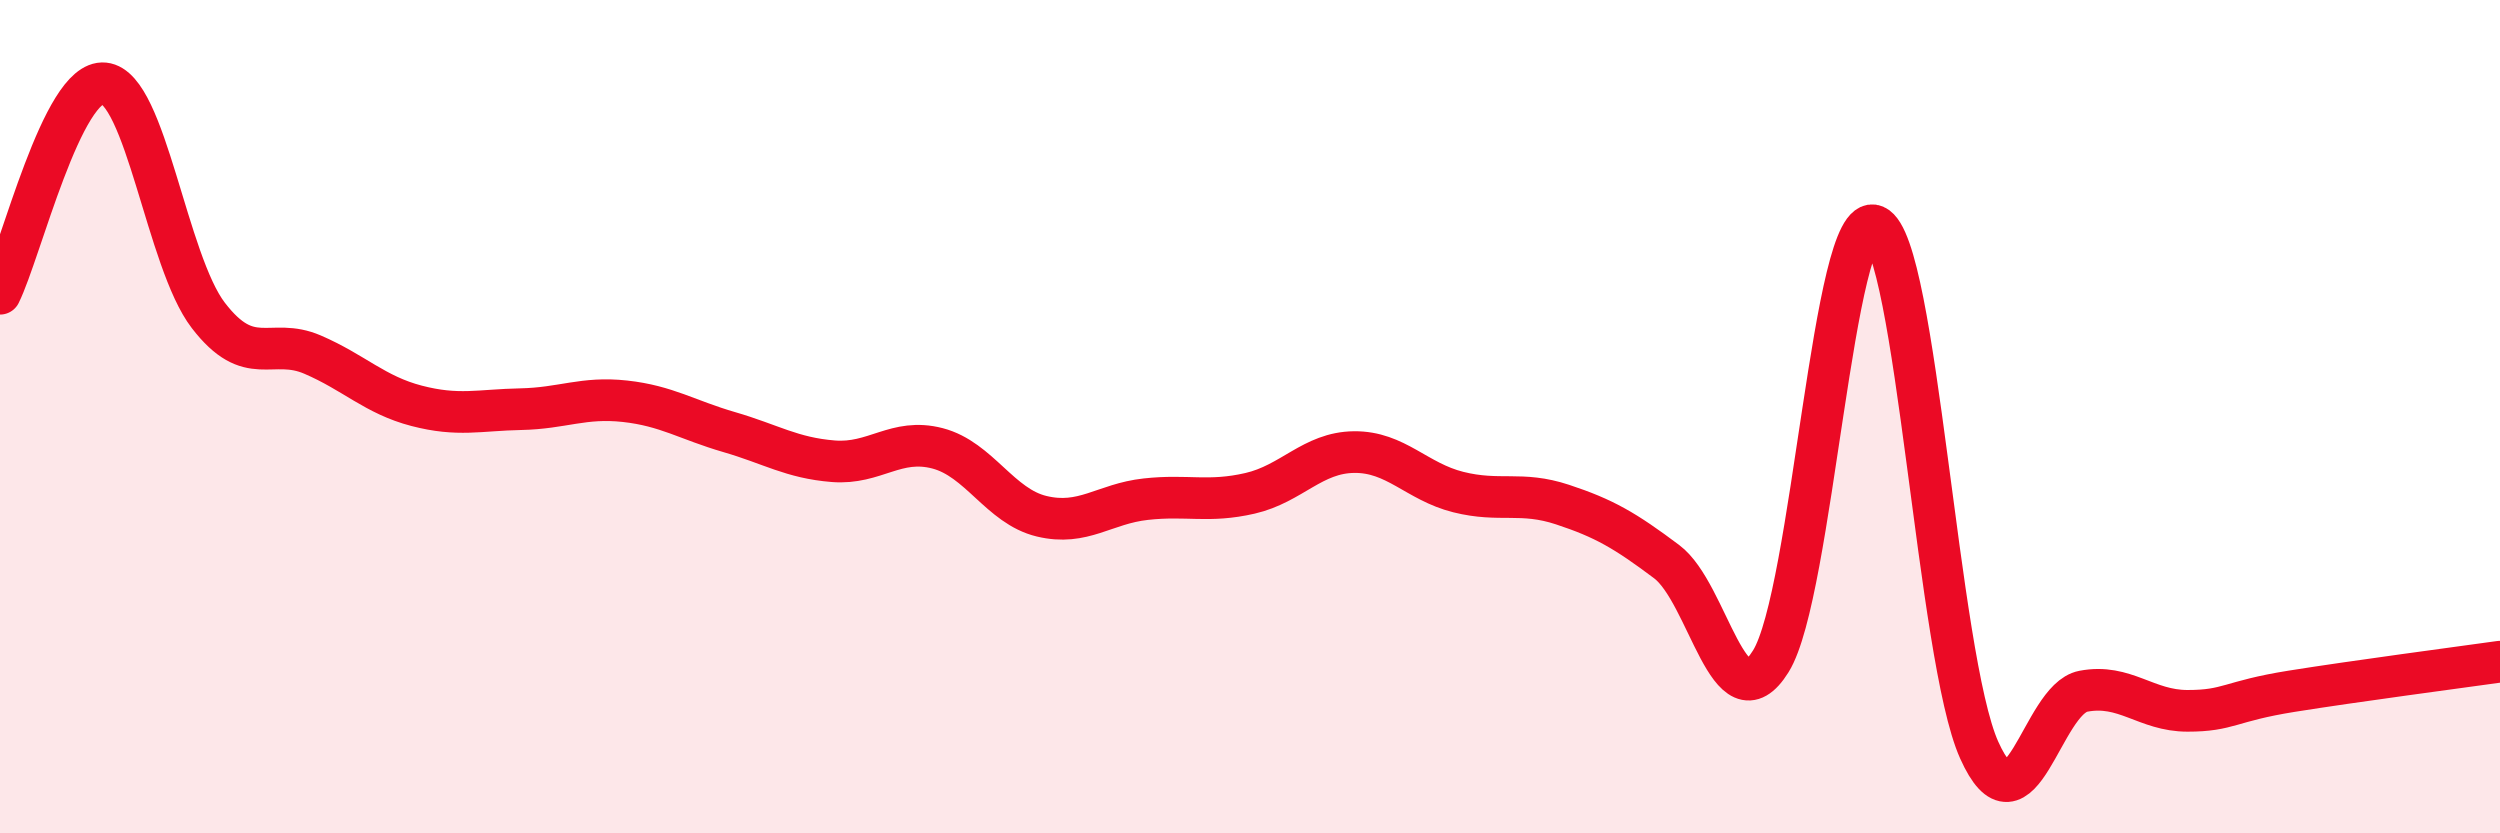
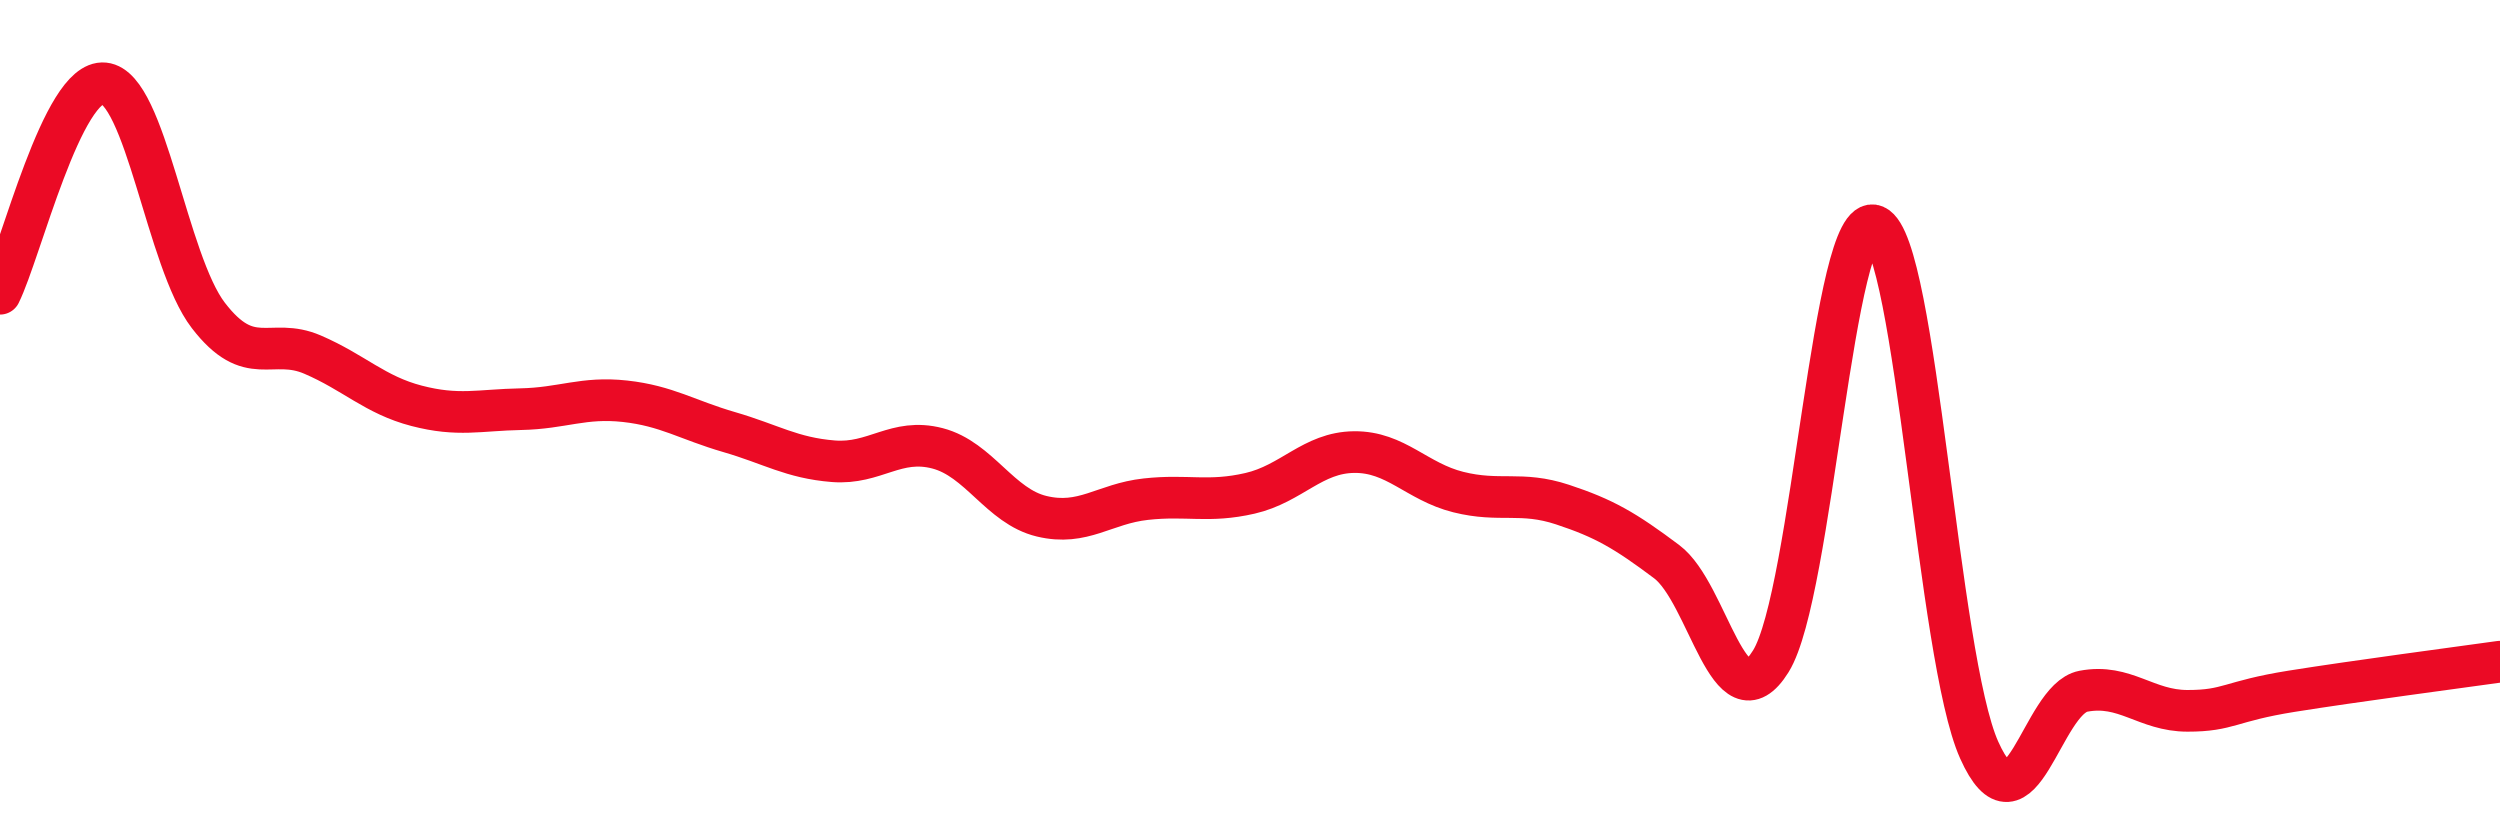
<svg xmlns="http://www.w3.org/2000/svg" width="60" height="20" viewBox="0 0 60 20">
-   <path d="M 0,7.05 C 0.5,6.04 1.5,1.9 2.5,2 C 3.5,2.1 4,6.27 5,7.57 C 6,8.87 6.5,8.08 7.5,8.51 C 8.5,8.94 9,9.48 10,9.74 C 11,10 11.5,9.84 12.5,9.82 C 13.5,9.8 14,9.52 15,9.63 C 16,9.74 16.5,10.08 17.5,10.37 C 18.5,10.66 19,10.99 20,11.07 C 21,11.15 21.5,10.5 22.5,10.76 C 23.5,11.02 24,12.15 25,12.39 C 26,12.63 26.5,12.09 27.5,11.98 C 28.5,11.87 29,12.07 30,11.84 C 31,11.61 31.5,10.86 32.5,10.85 C 33.5,10.84 34,11.56 35,11.81 C 36,12.06 36.5,11.78 37.5,12.11 C 38.5,12.44 39,12.73 40,13.48 C 41,14.23 41.5,17.48 42.5,15.87 C 43.5,14.26 44,4.99 45,5.42 C 46,5.85 46.5,15.77 47.5,18 C 48.5,20.23 49,16.78 50,16.59 C 51,16.4 51.5,17.06 52.5,17.06 C 53.5,17.06 53.5,16.83 55,16.59 C 56.5,16.35 59,16.02 60,15.88L60 20L0 20Z" fill="#EB0A25" opacity="0.1" stroke-linecap="round" stroke-linejoin="round" />
  <path d="M 0,7.05 C 0.5,6.04 1.5,1.9 2.5,2 C 3.5,2.1 4,6.27 5,7.57 C 6,8.87 6.5,8.08 7.5,8.51 C 8.5,8.94 9,9.48 10,9.74 C 11,10 11.5,9.84 12.5,9.82 C 13.5,9.8 14,9.52 15,9.63 C 16,9.74 16.5,10.08 17.5,10.37 C 18.5,10.66 19,10.99 20,11.07 C 21,11.15 21.5,10.5 22.5,10.76 C 23.5,11.02 24,12.15 25,12.39 C 26,12.63 26.5,12.09 27.5,11.98 C 28.5,11.87 29,12.07 30,11.84 C 31,11.61 31.5,10.86 32.5,10.85 C 33.5,10.84 34,11.56 35,11.81 C 36,12.06 36.5,11.78 37.5,12.11 C 38.5,12.44 39,12.73 40,13.48 C 41,14.23 41.5,17.48 42.5,15.87 C 43.5,14.26 44,4.99 45,5.42 C 46,5.85 46.5,15.77 47.5,18 C 48.5,20.23 49,16.78 50,16.59 C 51,16.4 51.5,17.06 52.5,17.06 C 53.5,17.06 53.5,16.83 55,16.59 C 56.5,16.35 59,16.02 60,15.88" stroke="#EB0A25" stroke-width="1" fill="none" stroke-linecap="round" stroke-linejoin="round" />
</svg>